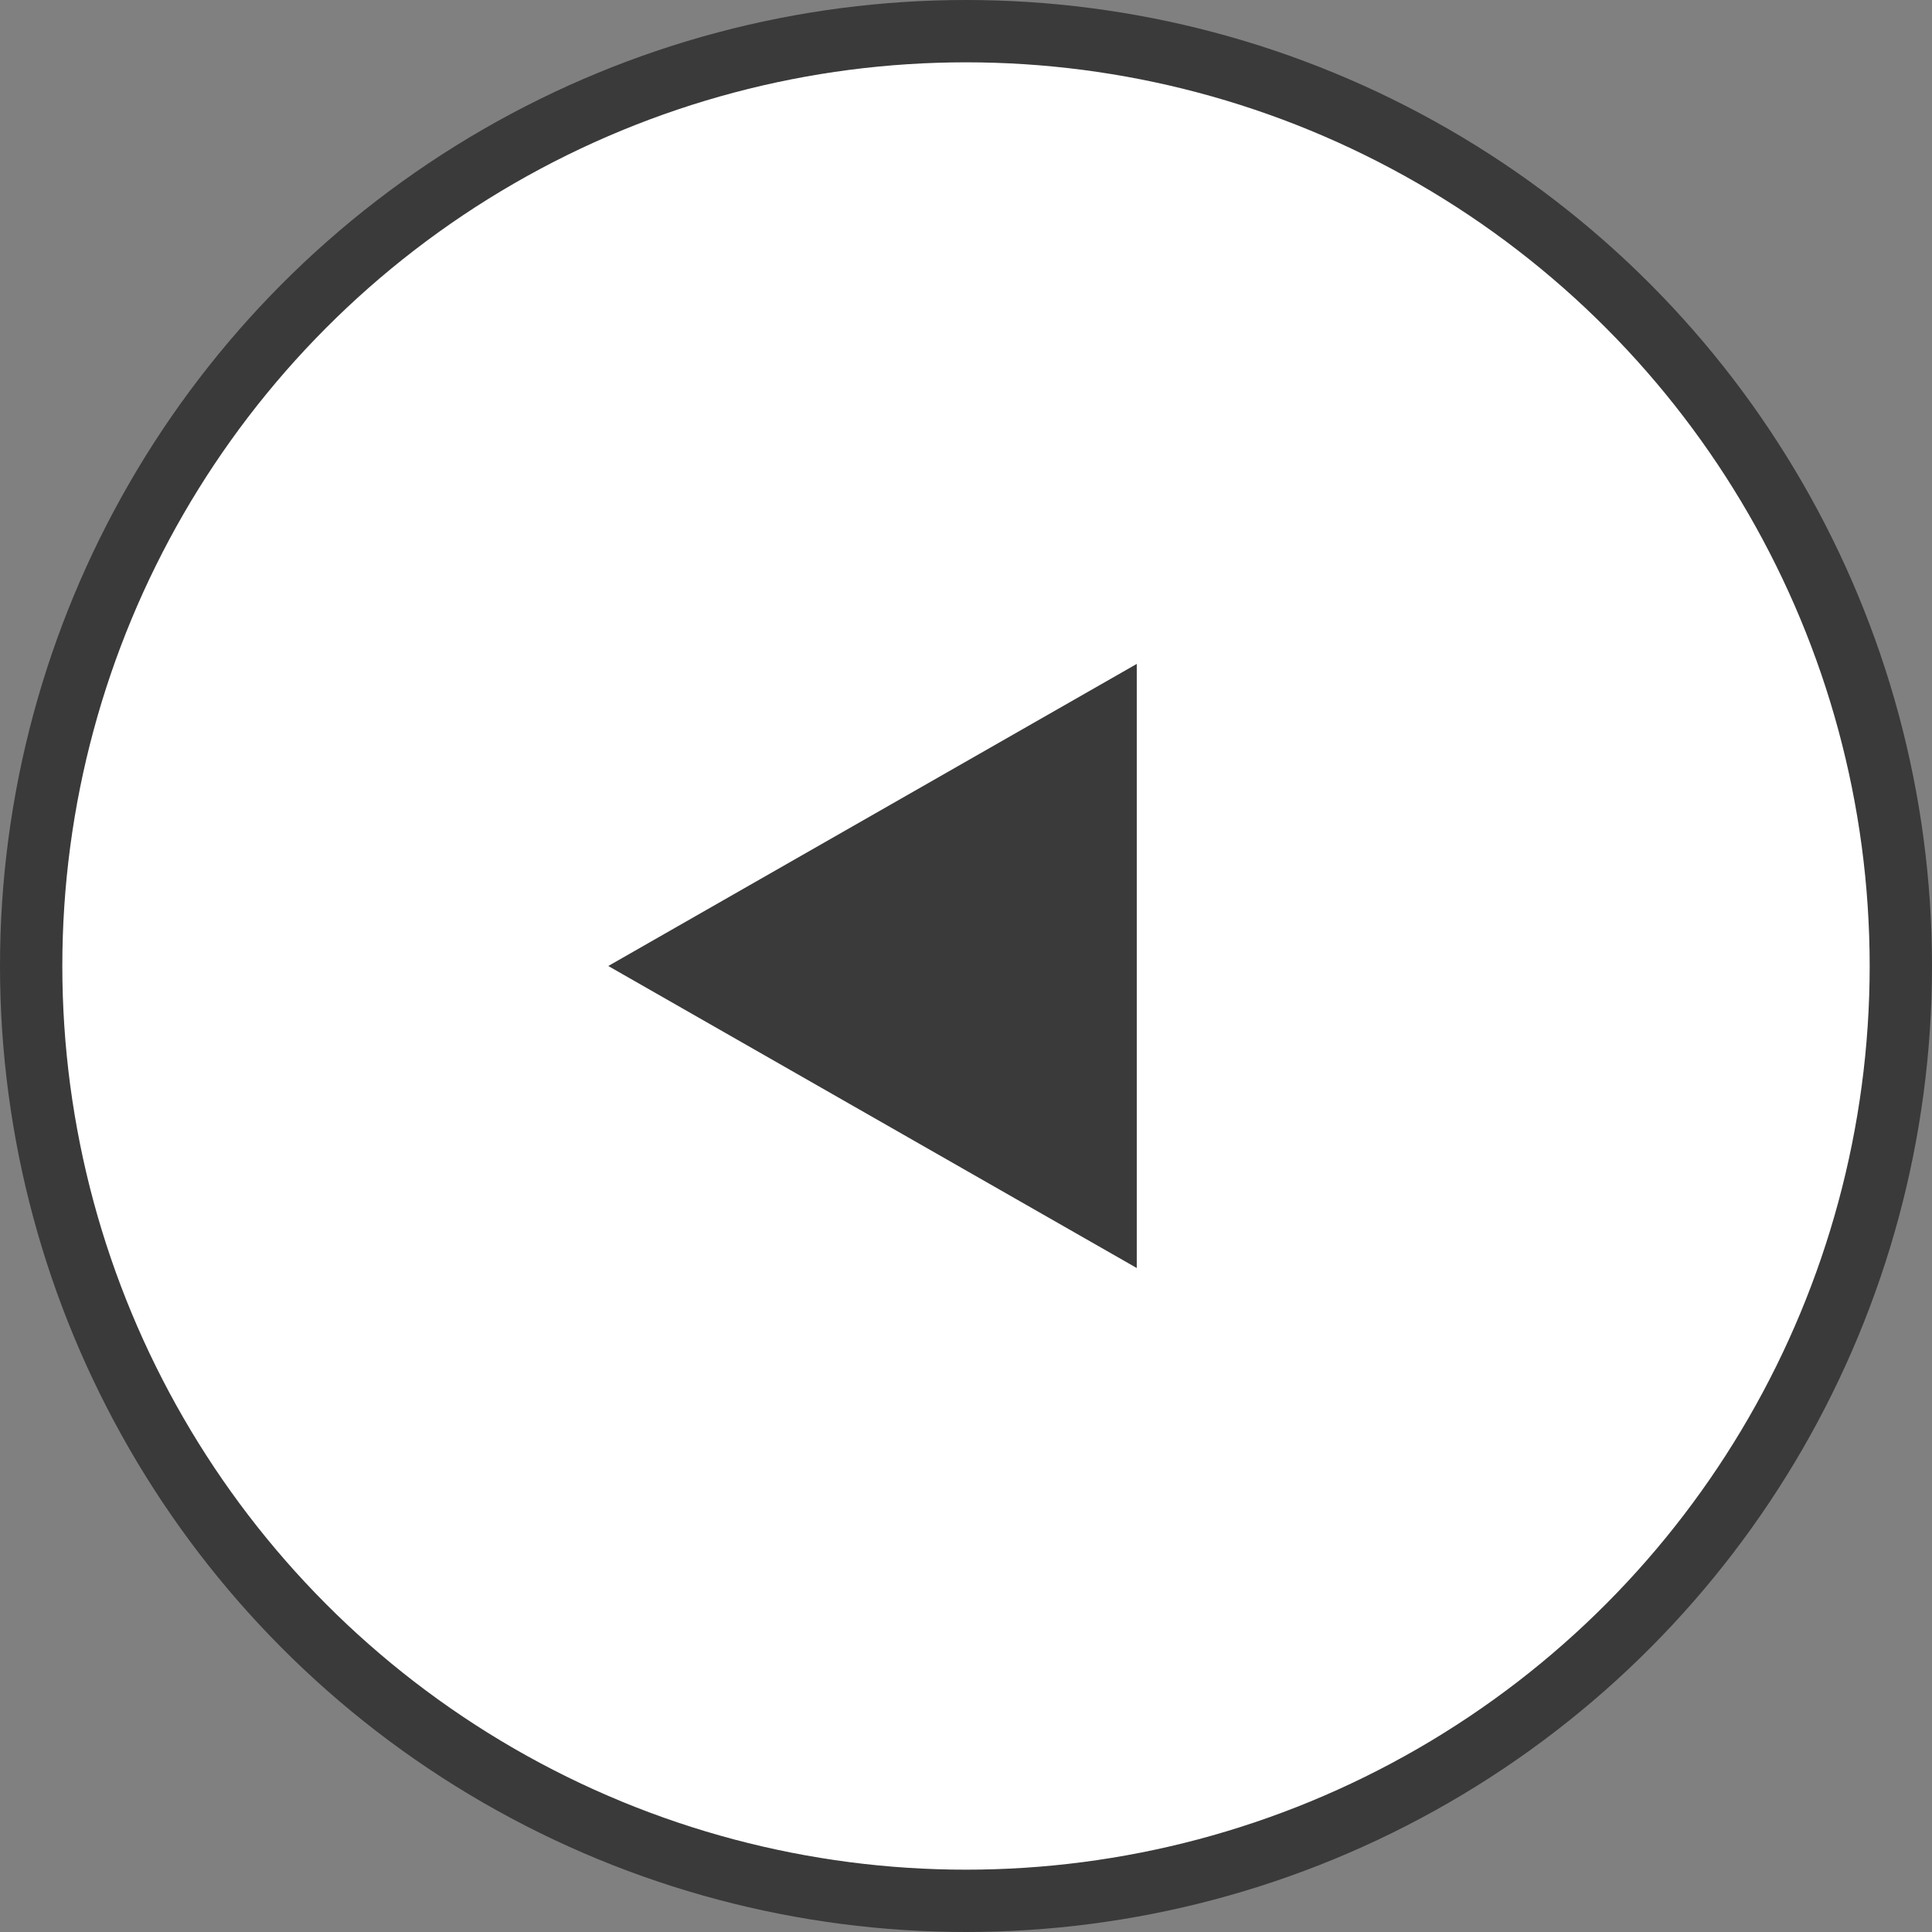
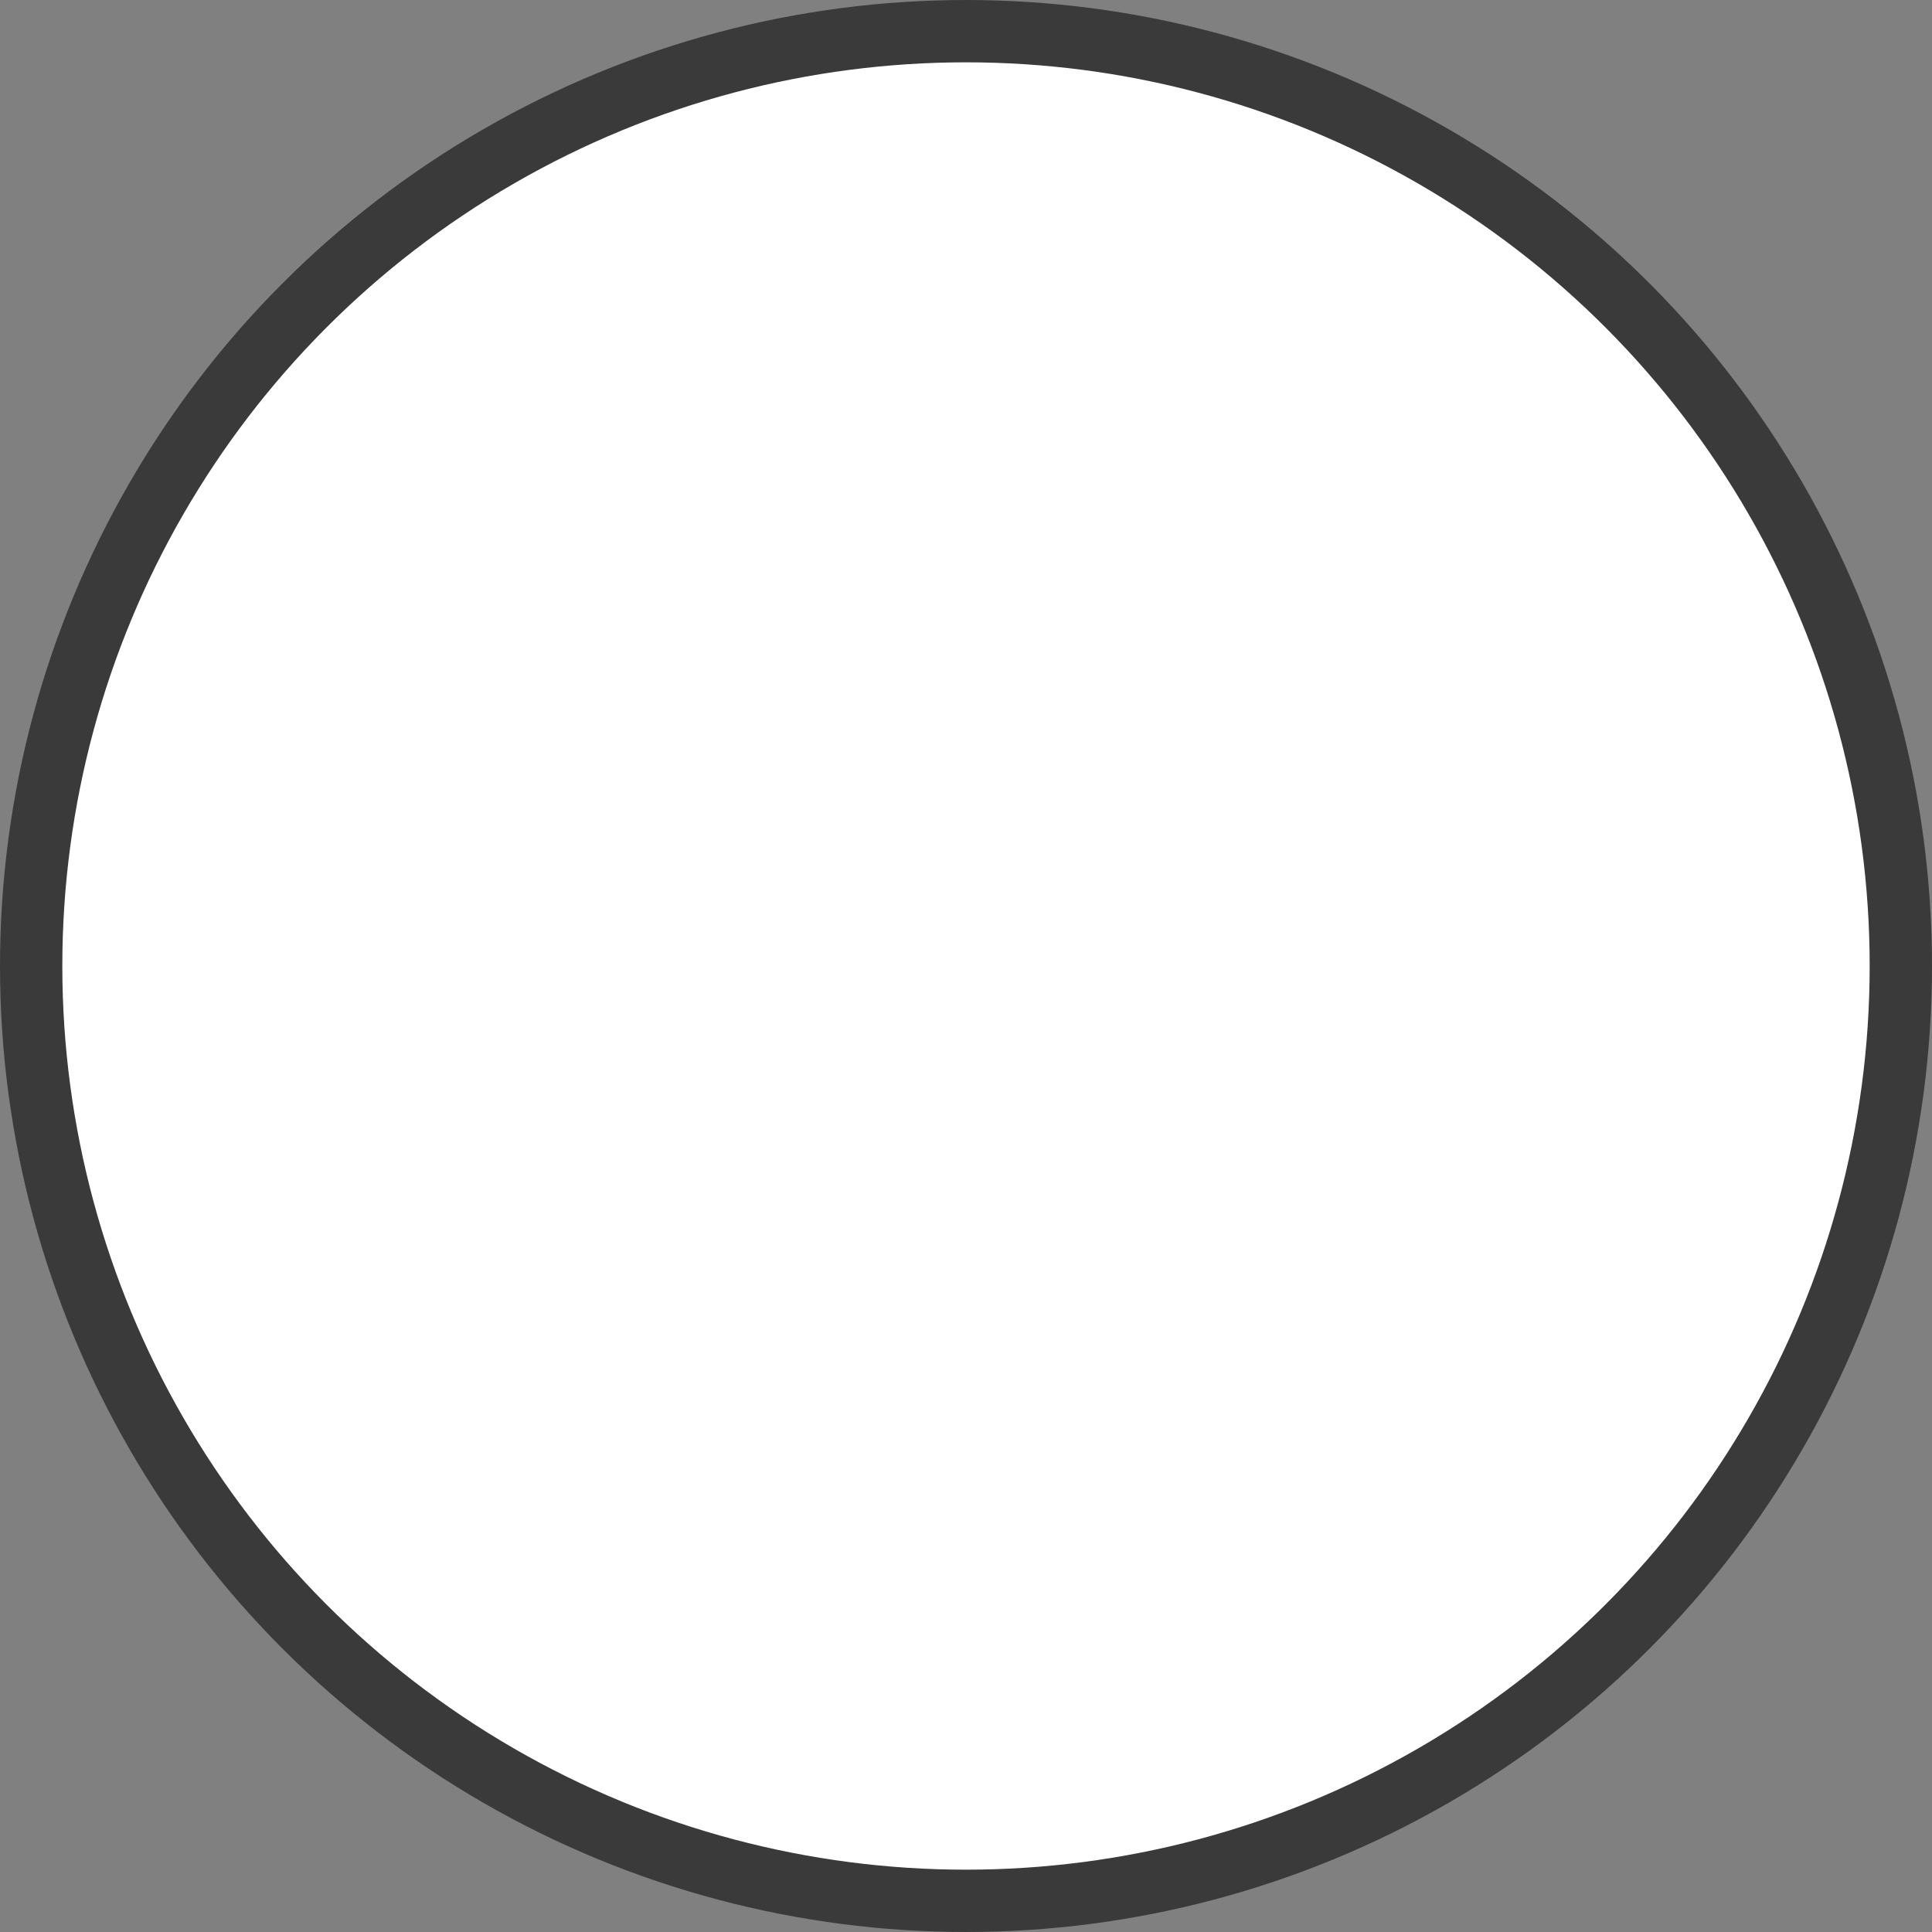
<svg xmlns="http://www.w3.org/2000/svg" id="_" data-name="&lt;" width="31" height="31" viewBox="0 0 31 31">
  <rect x="0" y="0" width="31" height="31" fill="#808080" stroke="none" />
  <defs>
    <style>
      .cls-1 {
        fill: #fff;
        stroke: #3a3a3a;
        stroke-width: 1px;
      }

      .cls-2 {
        fill: #3a3a3a;
        fill-rule: evenodd;
      }
    </style>
  </defs>
  <circle id="楕円形_2" data-name="楕円形 2" class="cls-1" cx="15.5" cy="15.5" r="15" />
-   <path id="シェイプ_1_のコピー_39" data-name="シェイプ 1 のコピー 39" class="cls-2" d="M2676.74,835.153v9.693L2668.26,840Z" transform="translate(-2658.5 -824.5)" />
</svg>